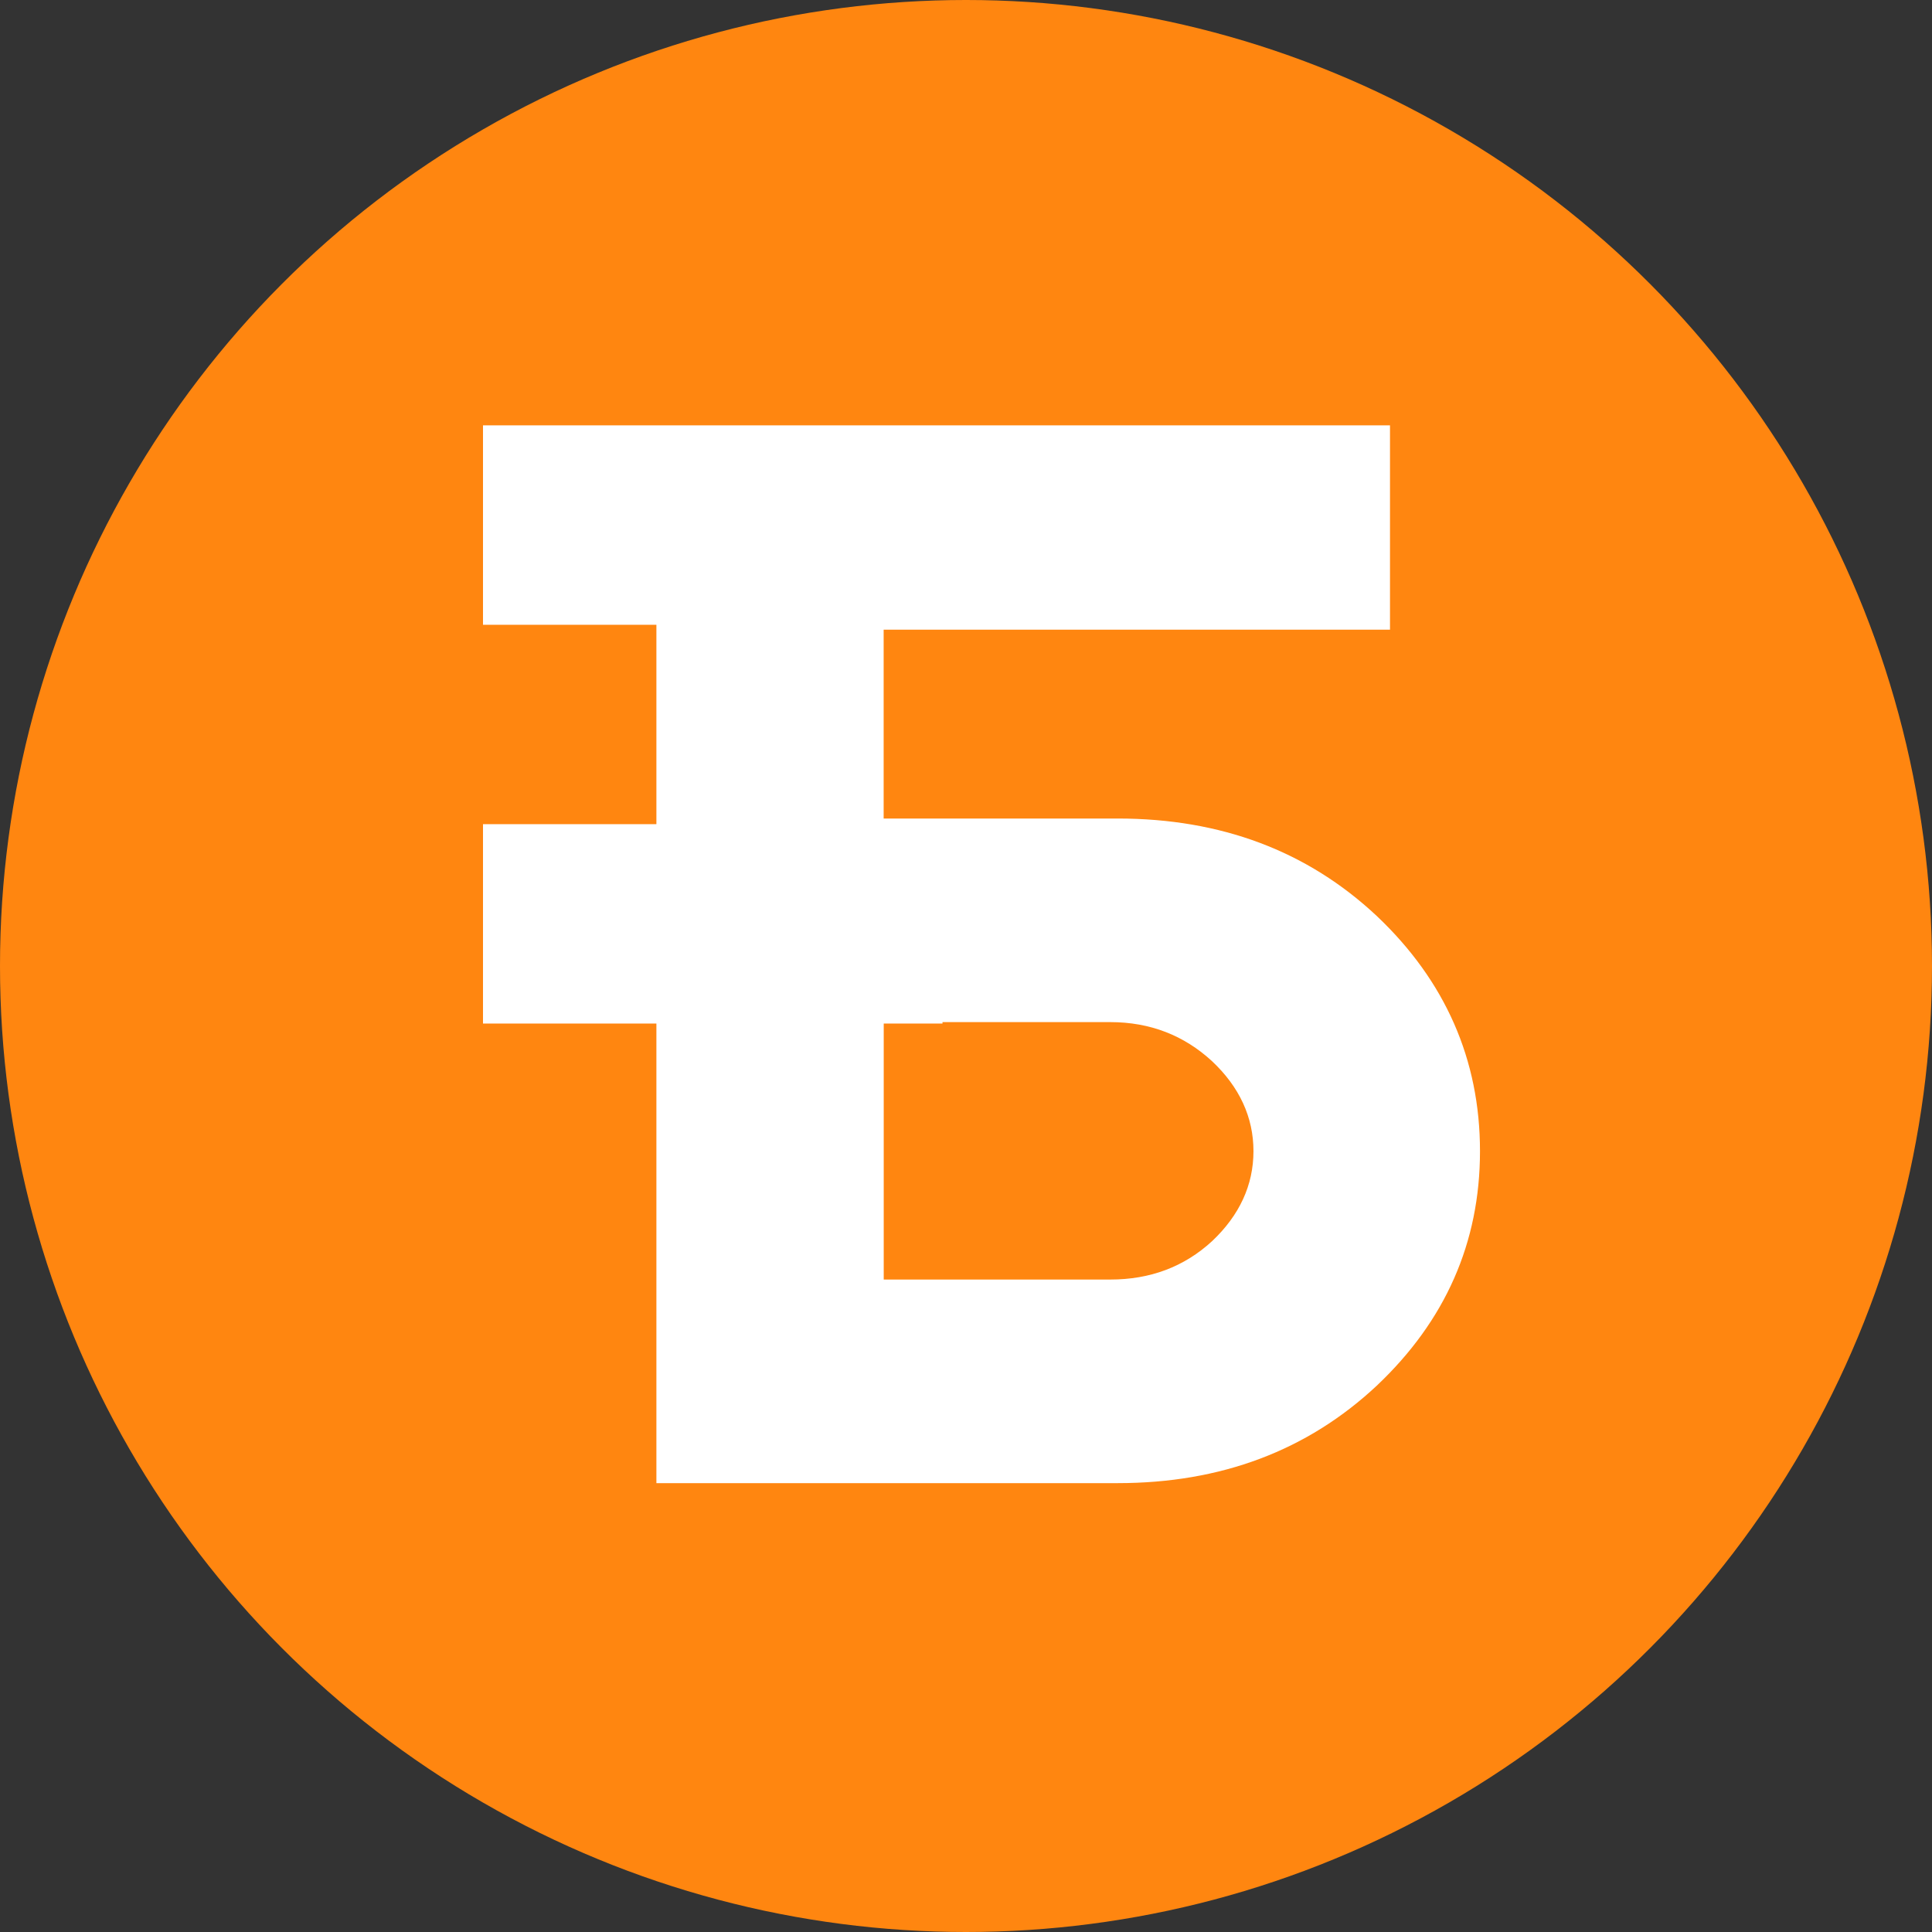
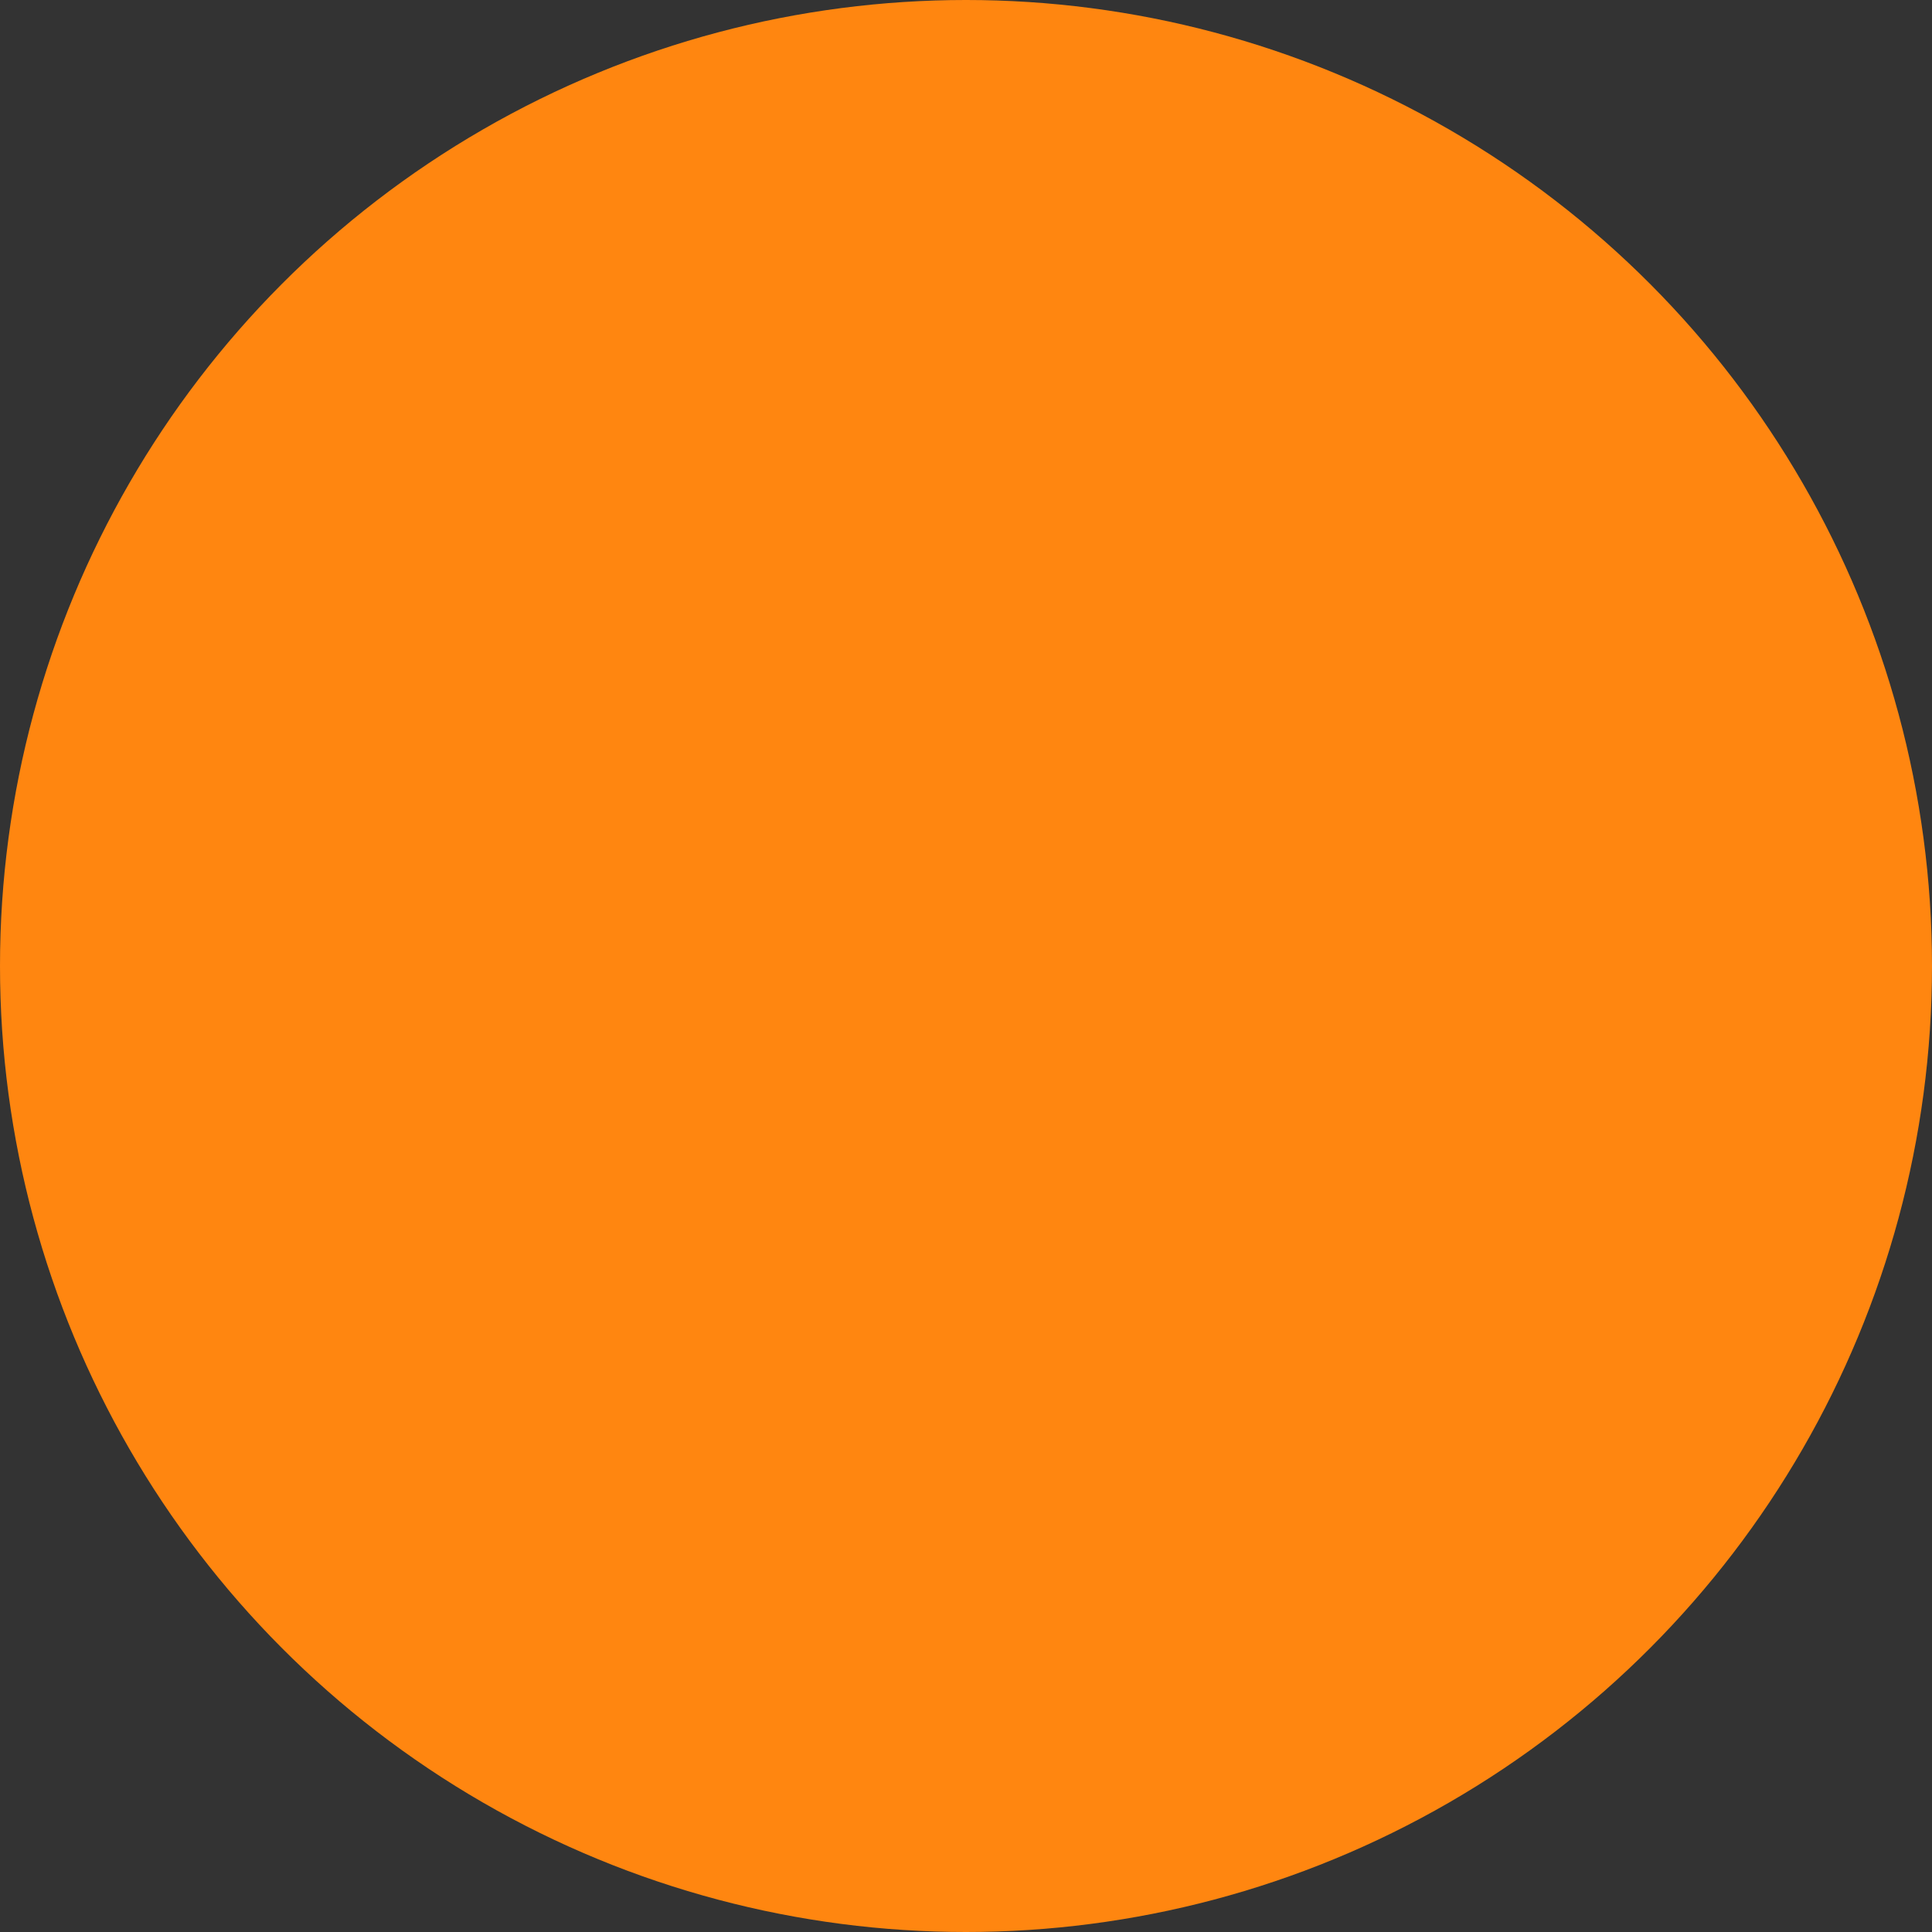
<svg xmlns="http://www.w3.org/2000/svg" width="24" height="24" fill="none">
  <rect width="100%" height="100%" fill="#333333" stroke="none" />
  <circle cx="12" cy="12" r="12" fill="#FF8610" />
-   <path fill-rule="evenodd" clip-rule="evenodd" d="M8.154 18.424v-5.709H6v-2.477h2.154V7.761H6V5.284h11.267v2.538h-6.29v2.346h2.907c1.283 0 2.356.403 3.218 1.21.852.806 1.283 1.786 1.283 2.922 0 1.136-.43 2.108-1.283 2.914-.862.806-1.935 1.21-3.218 1.21h-5.73zm2.824-2.53v-3.179h.73v-.018h2.084c.495 0 .917.165 1.265.486.34.32.514.696.514 1.117 0 .422-.174.797-.514 1.118-.348.32-.77.477-1.265.477h-2.814z" fill="#fff" />
</svg>